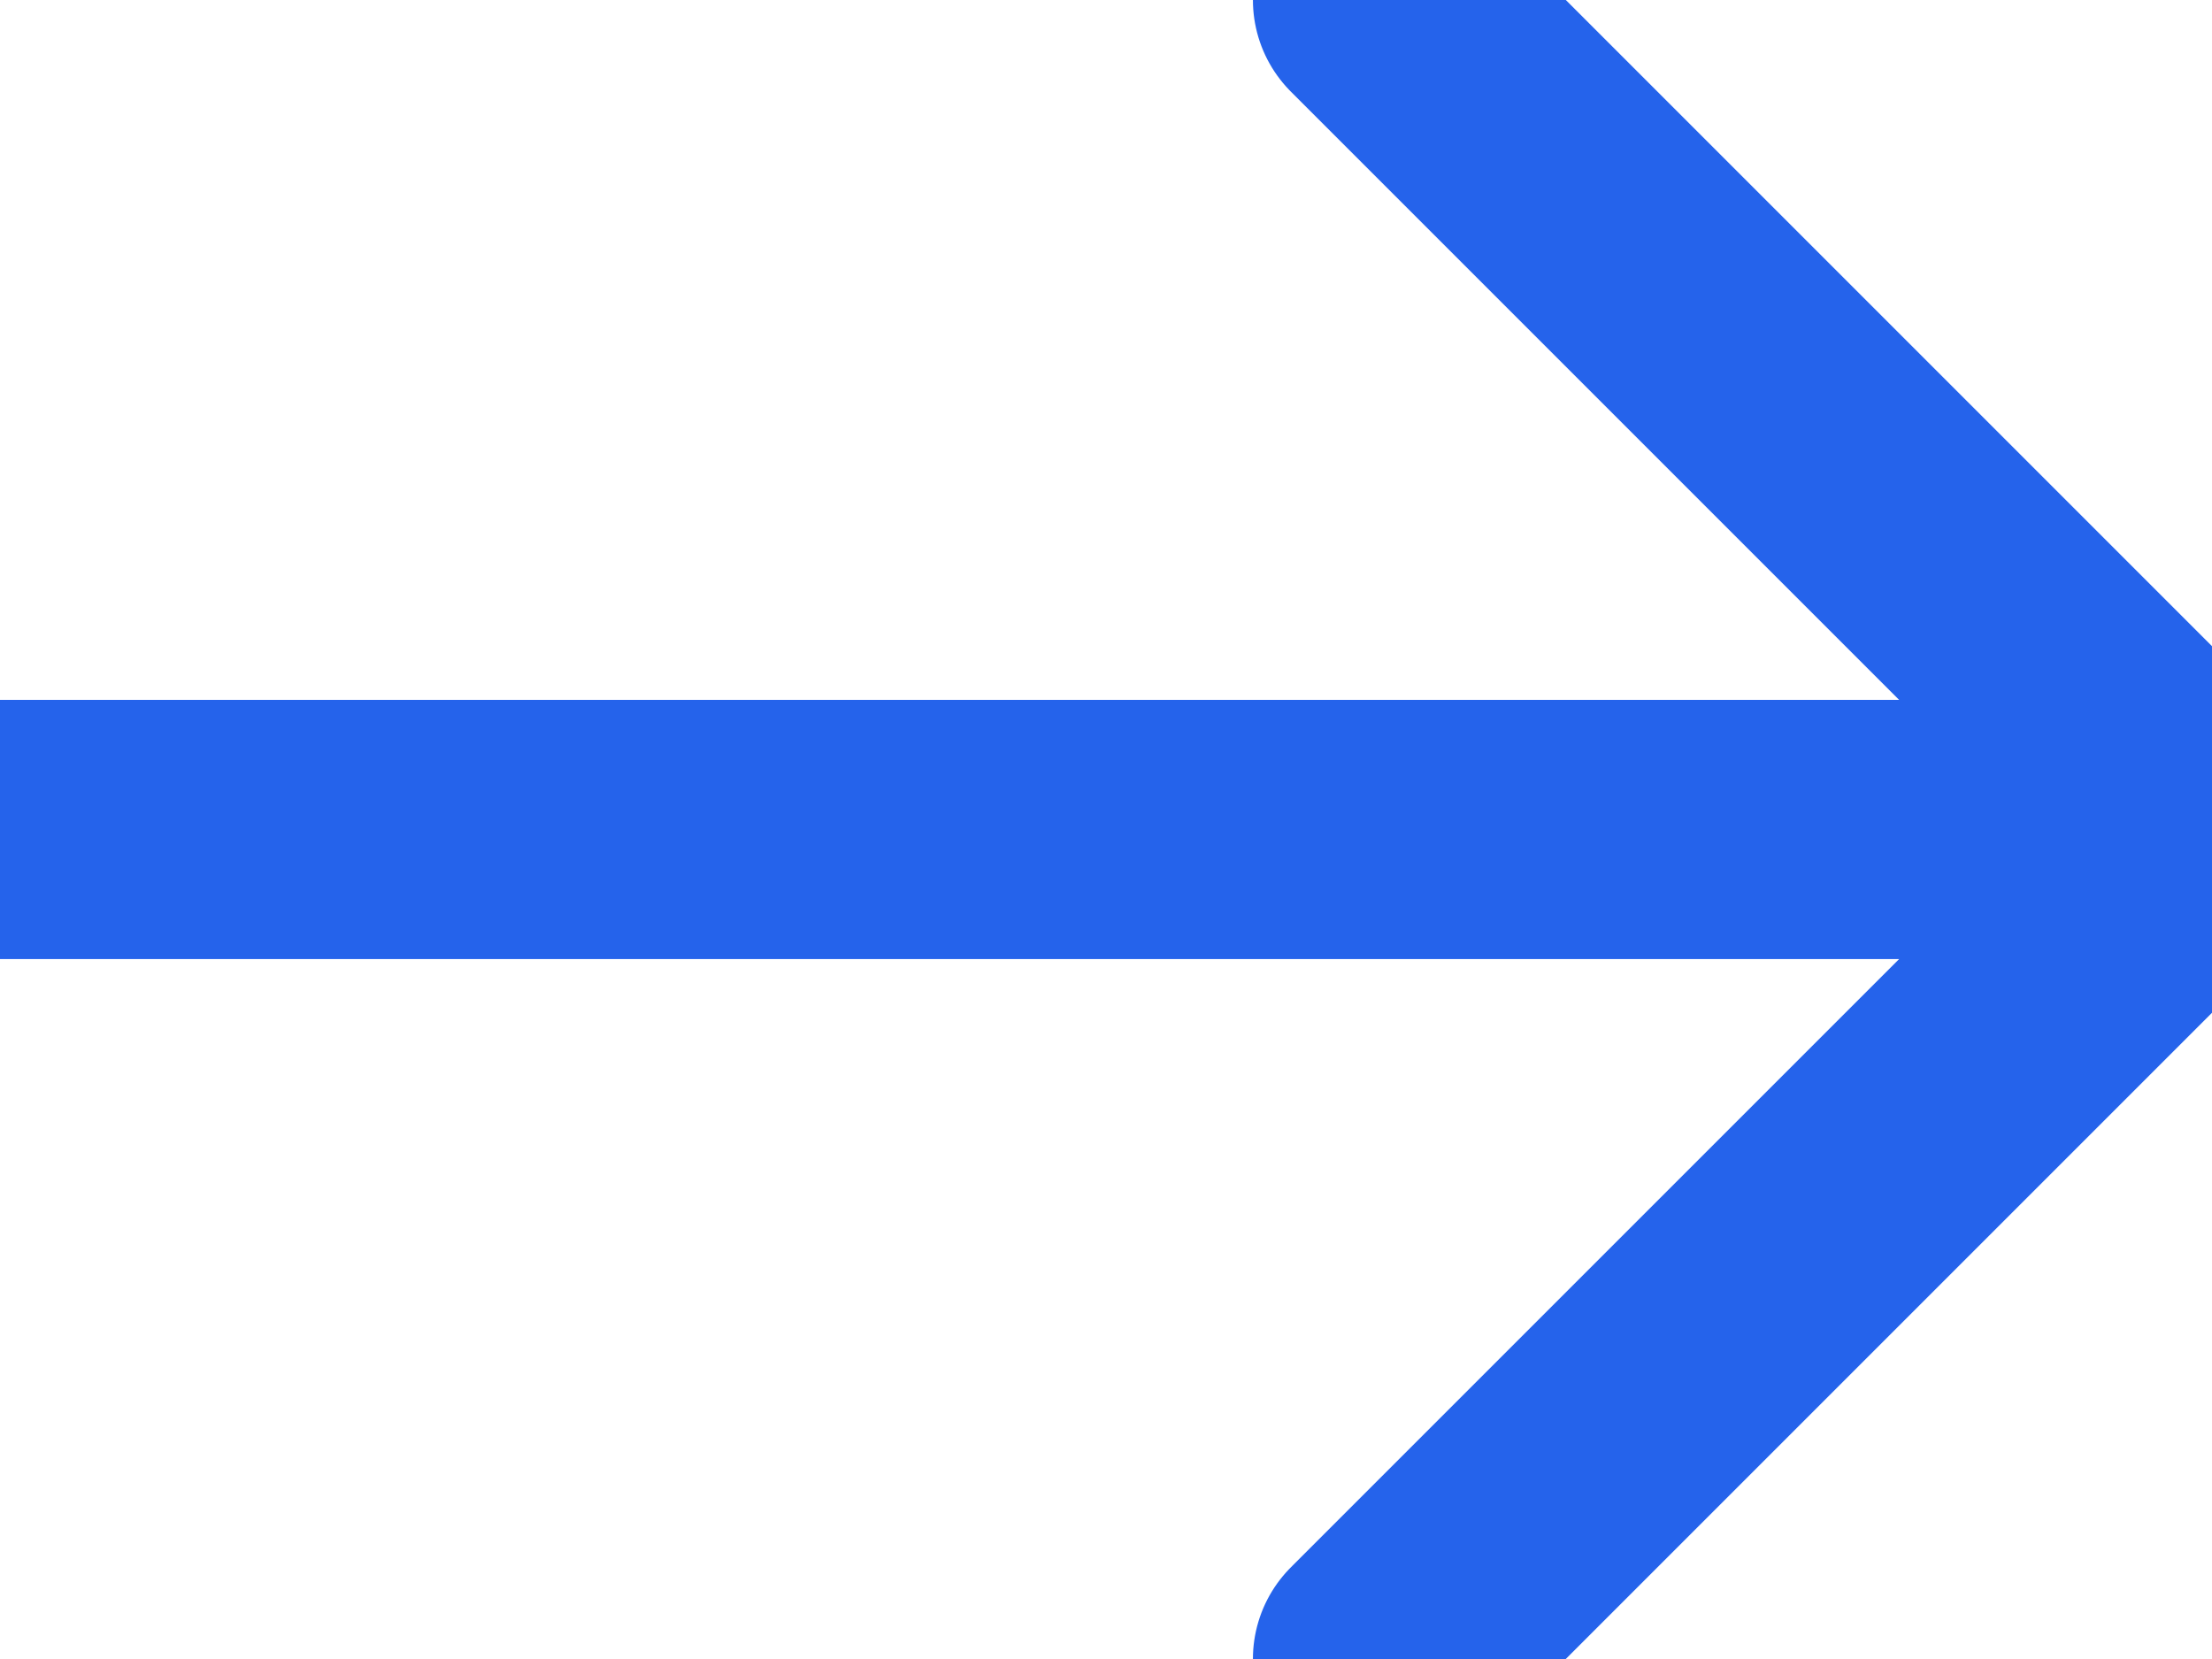
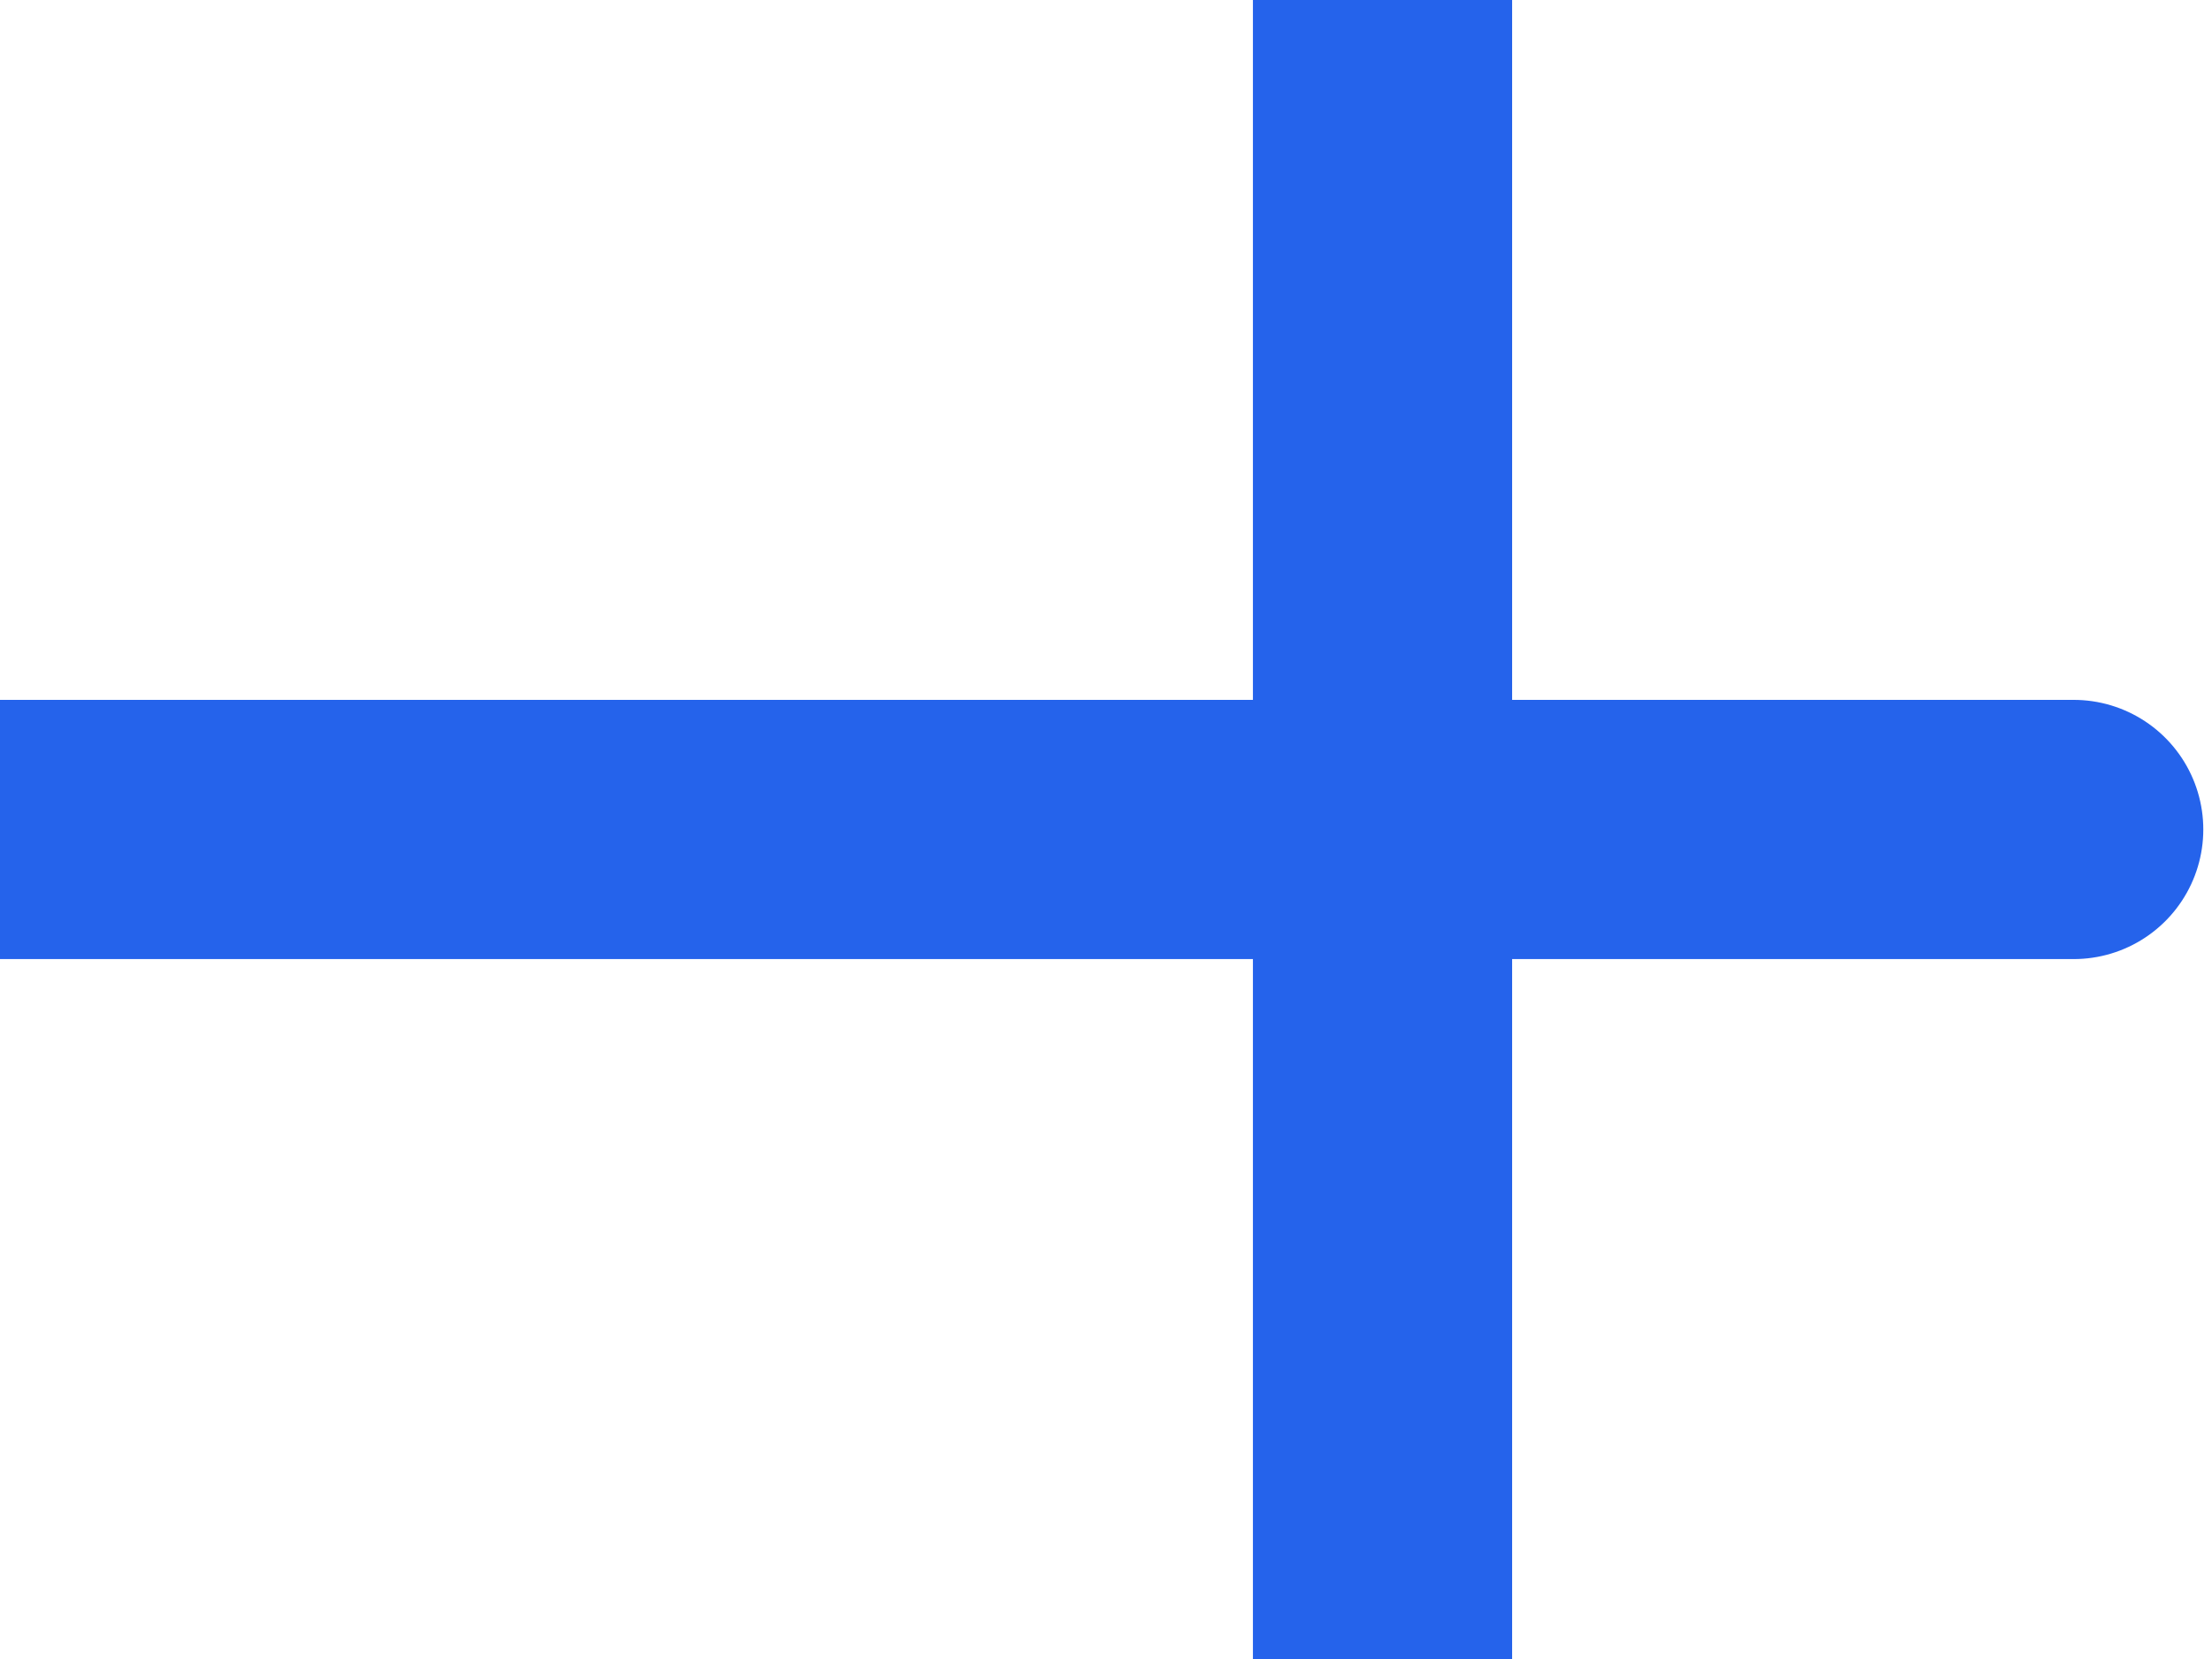
<svg xmlns="http://www.w3.org/2000/svg" viewBox="0 0 10.667 8" overflow="visible" id="svg-410748610_421">
-   <path d="M 6.667 0 L 10.667 4 L 6.667 8 M 10 4 L 0 4" fill="transparent" stroke-width="1.25" stroke="rgb(37, 99, 235) /* {&quot;name&quot;:&quot;Blue 600&quot;} */" stroke-linecap="round" stroke-linejoin="round" stroke-dasharray="" />
+   <path d="M 6.667 0 L 6.667 8 M 10 4 L 0 4" fill="transparent" stroke-width="1.25" stroke="rgb(37, 99, 235) /* {&quot;name&quot;:&quot;Blue 600&quot;} */" stroke-linecap="round" stroke-linejoin="round" stroke-dasharray="" />
</svg>